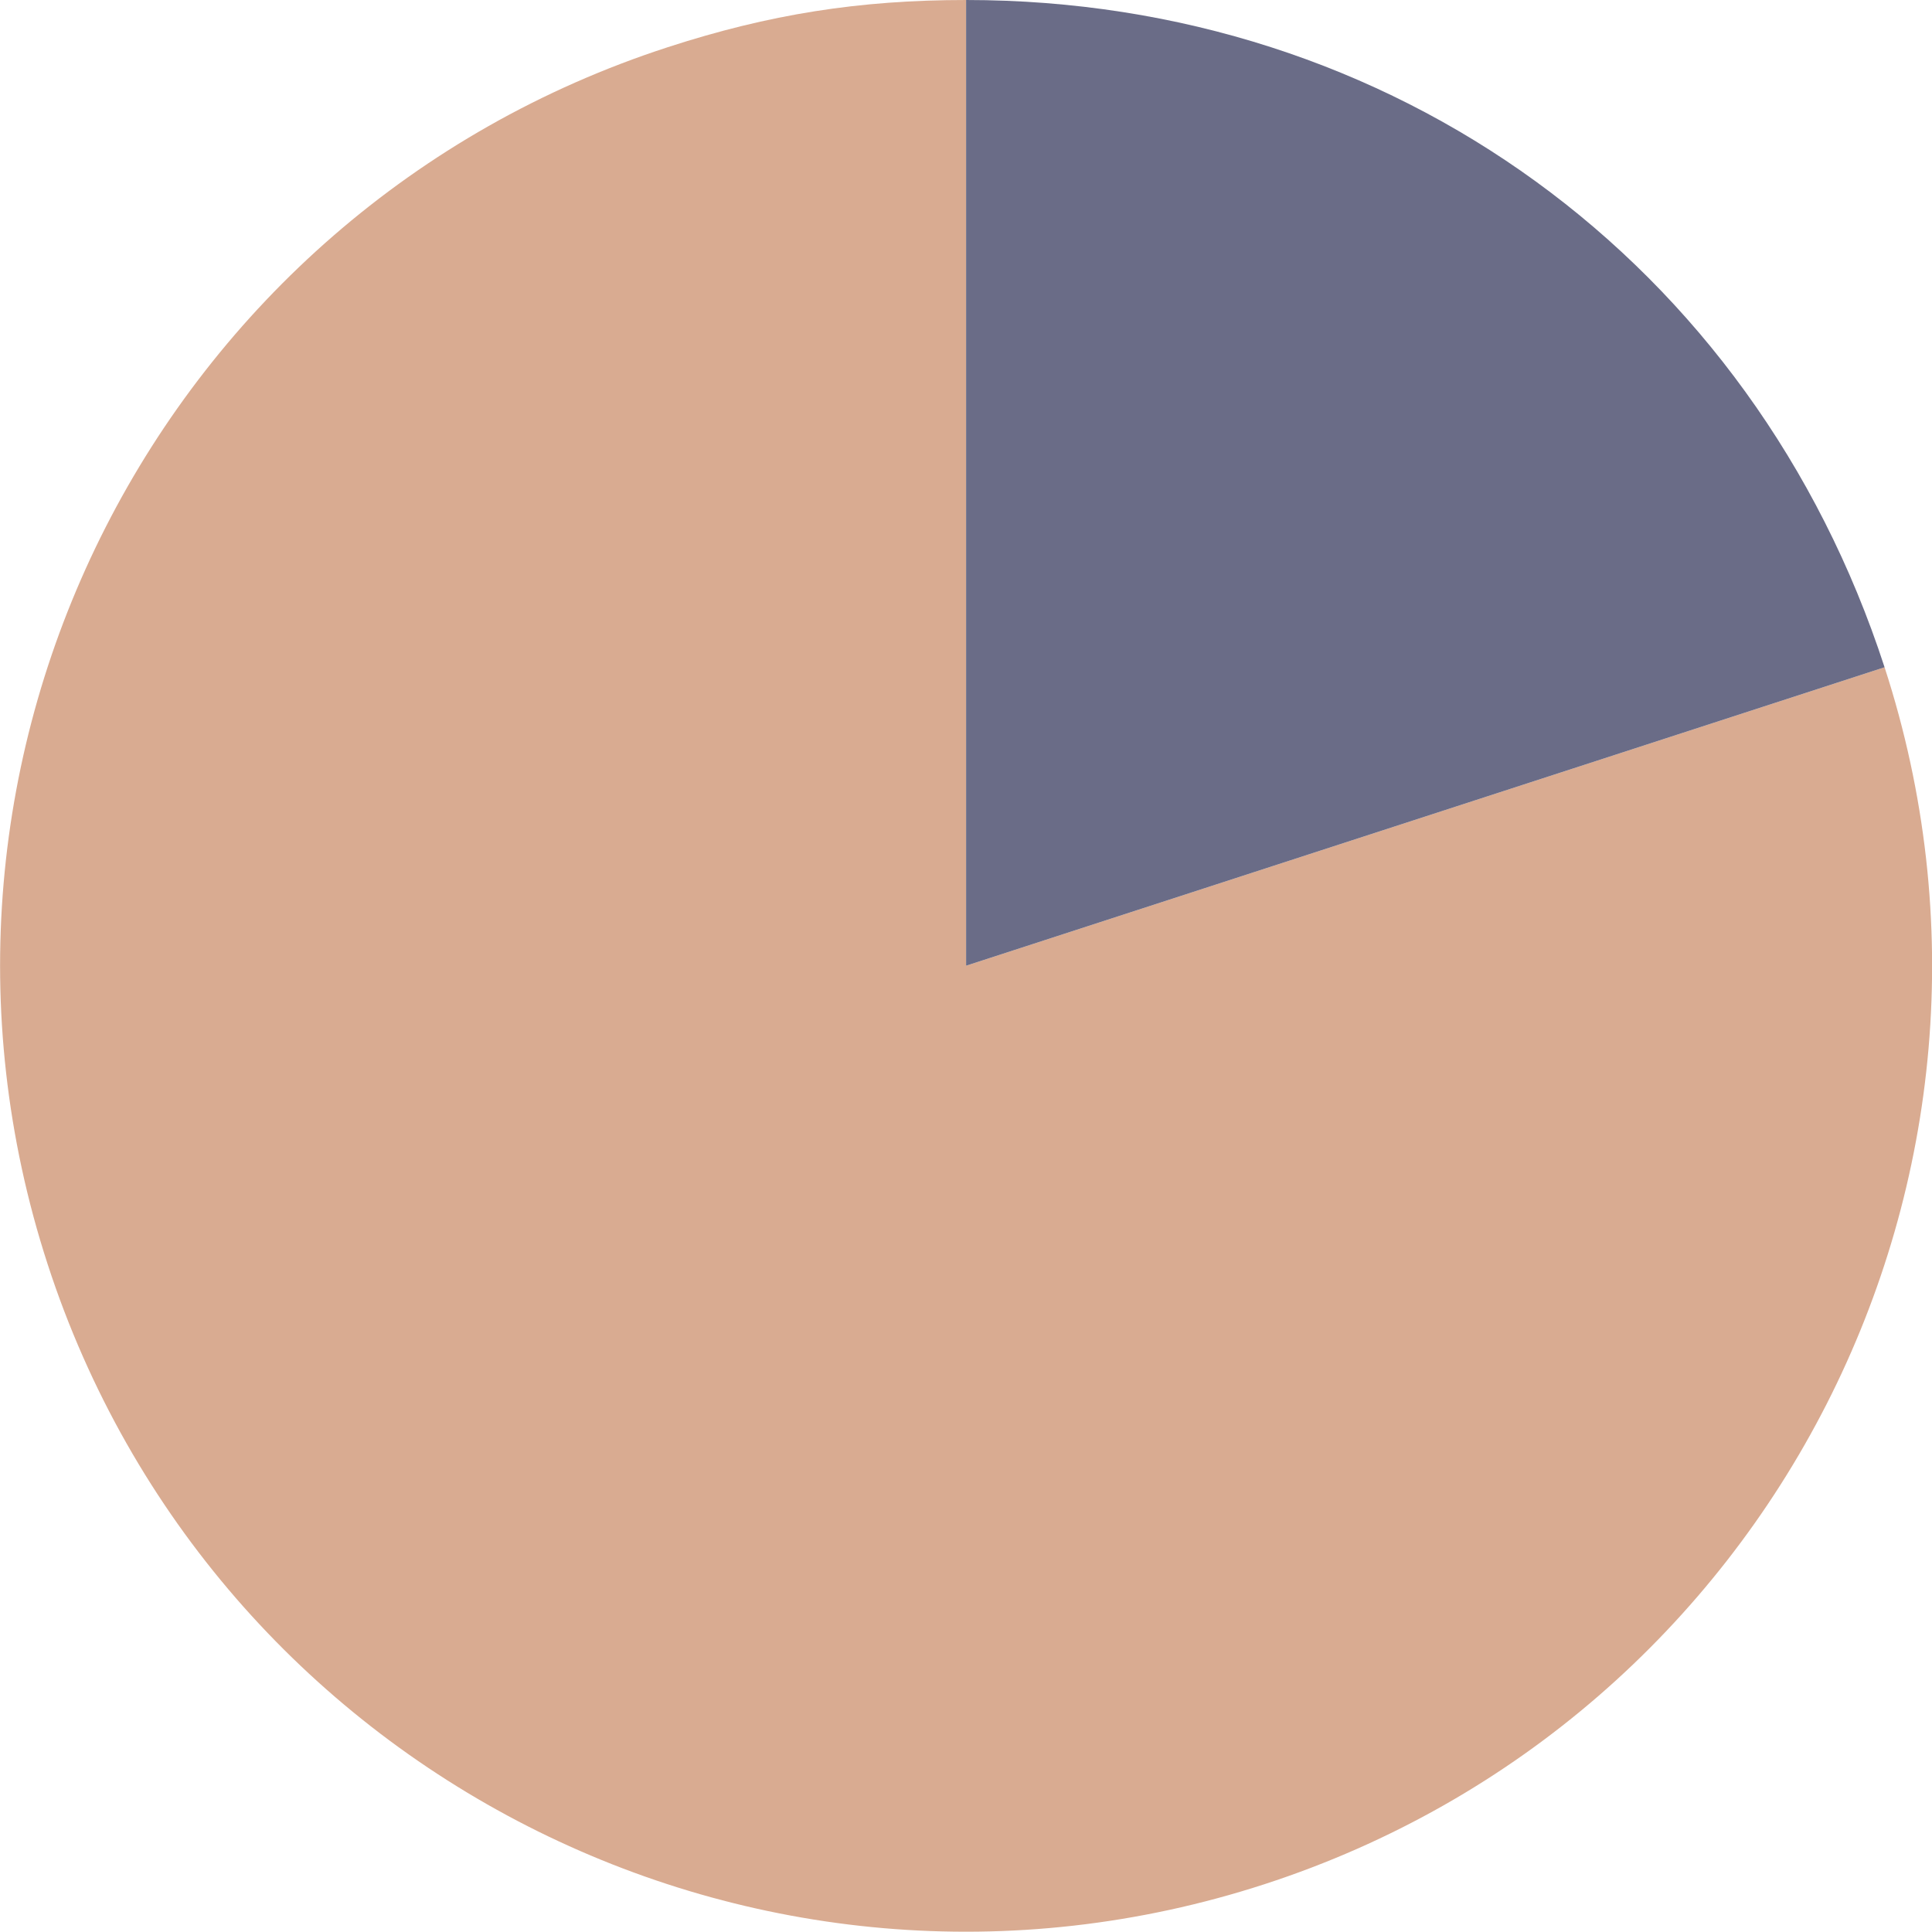
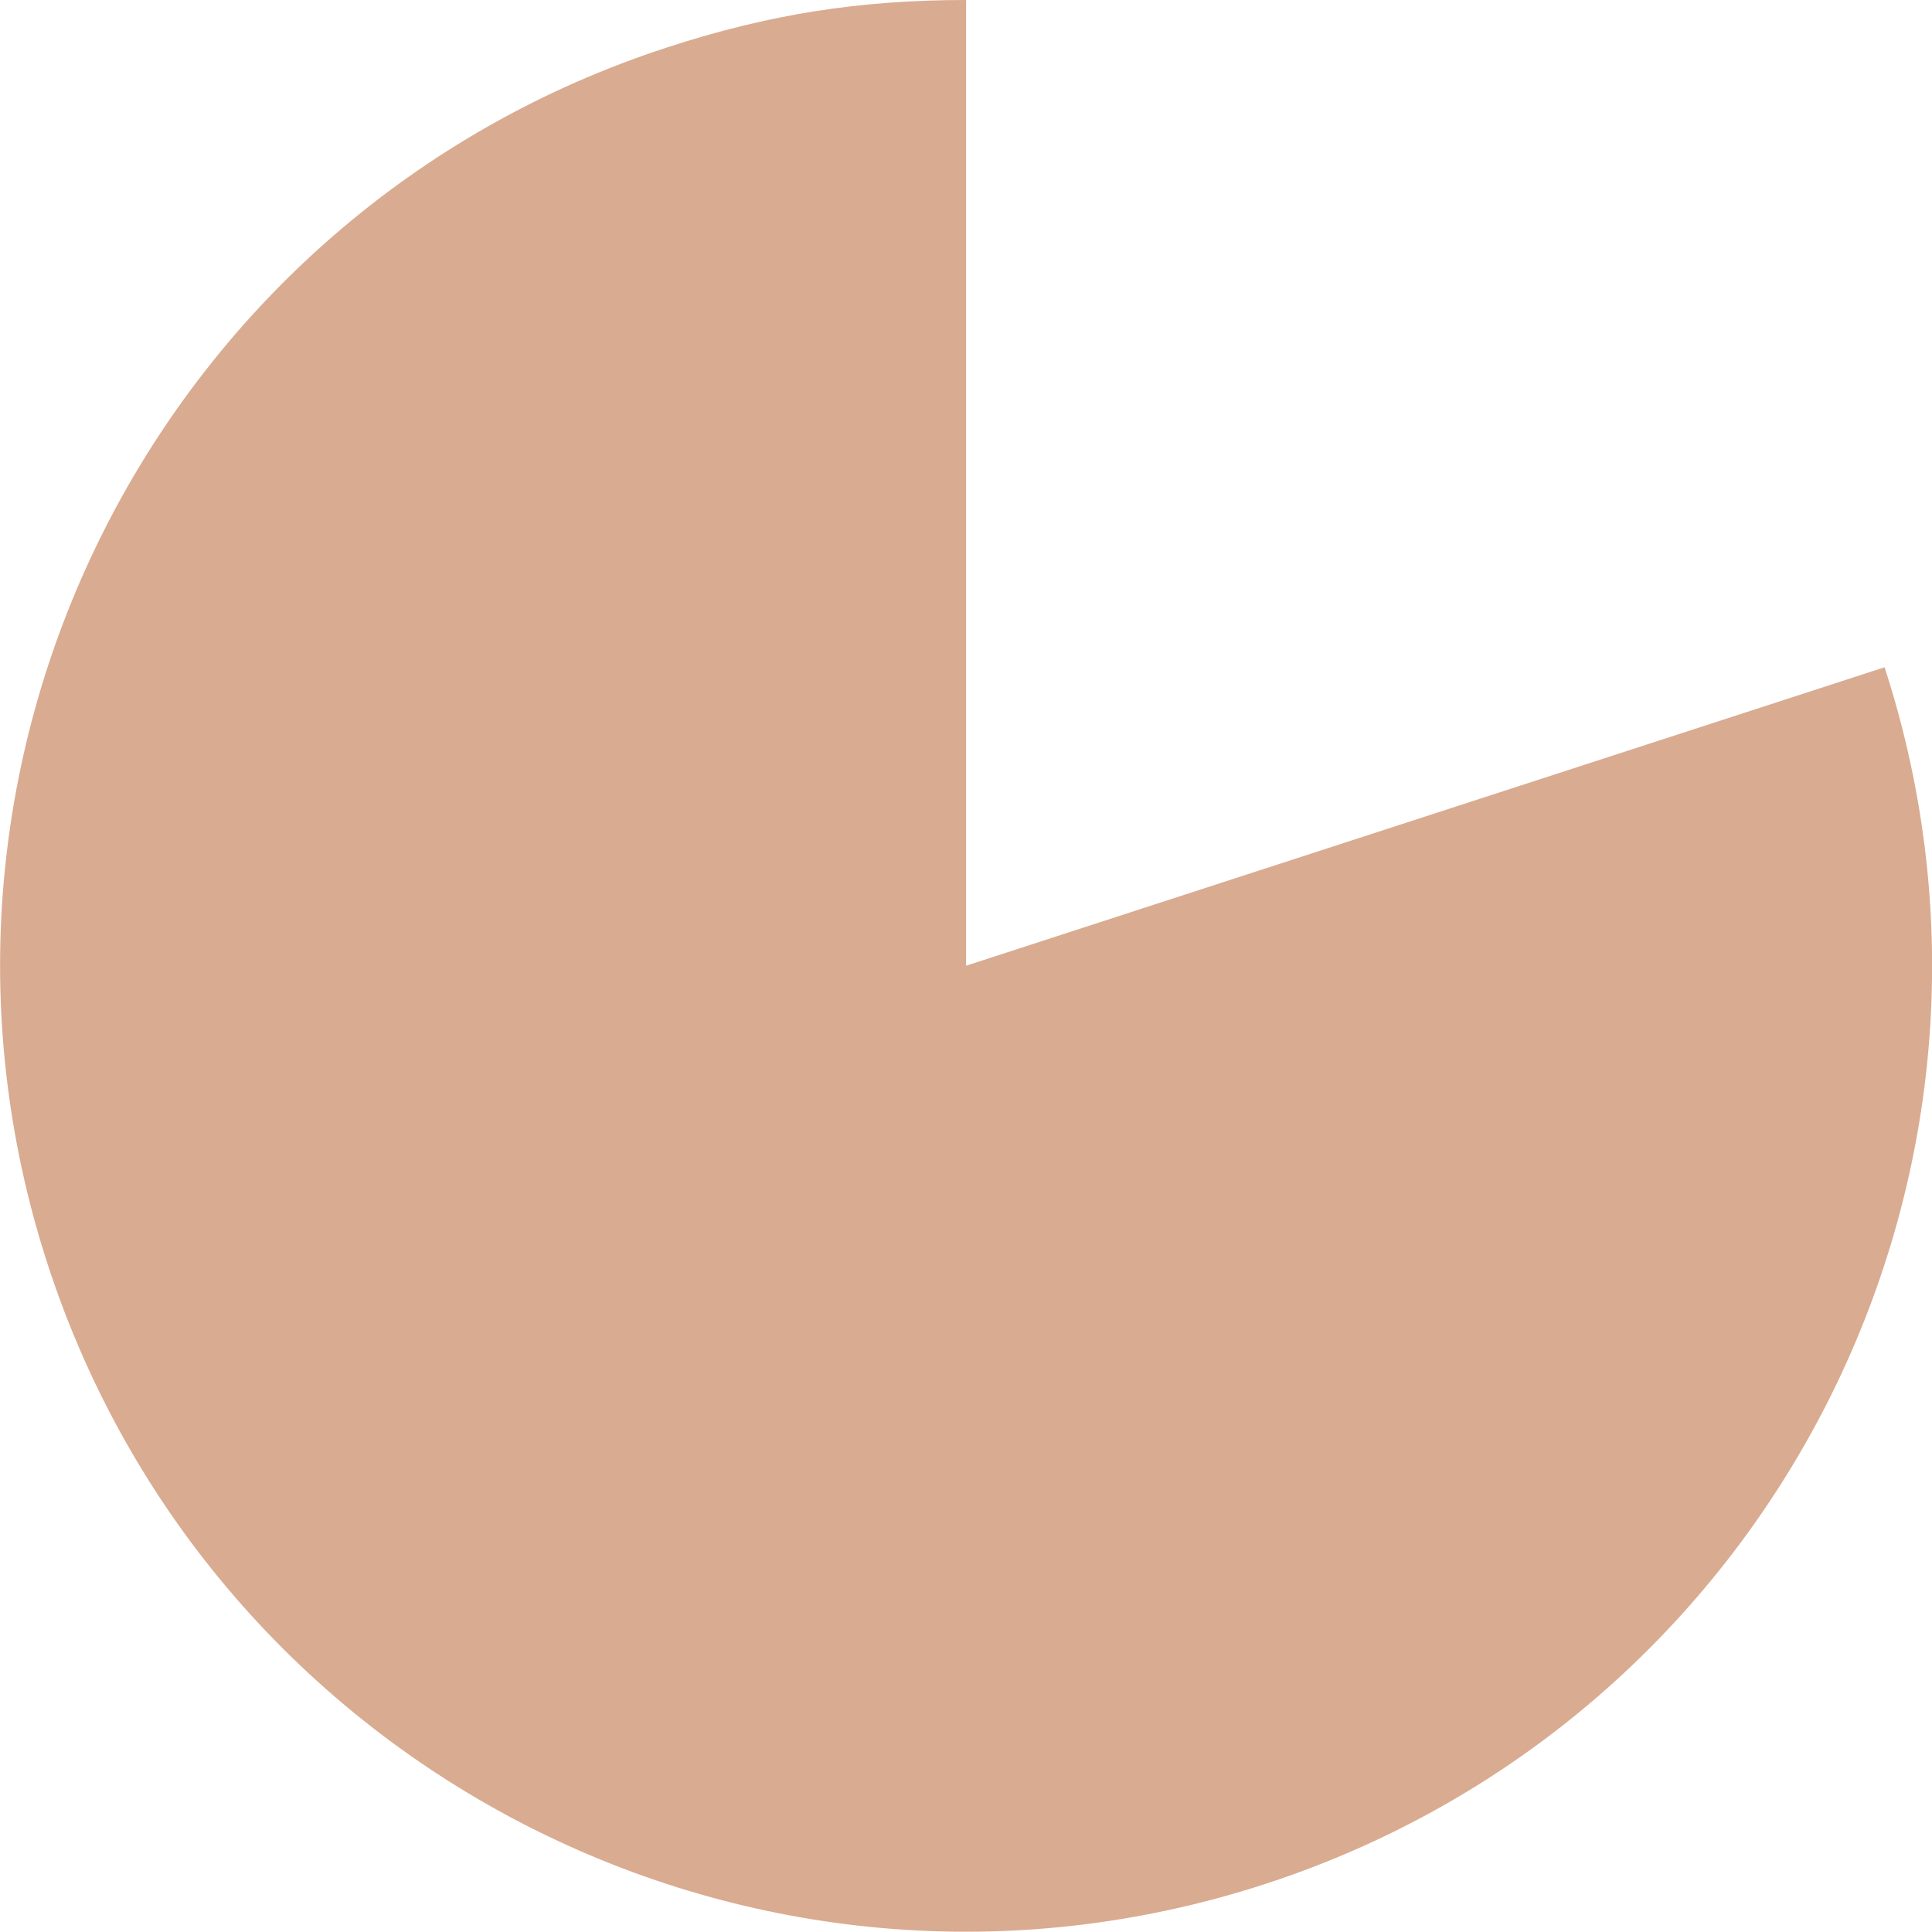
<svg xmlns="http://www.w3.org/2000/svg" viewBox="0 0 1002.1 1002">
  <path d="m501.1 500.9 476.4-154.8c85.5 263.1-58.5 545.7-321.6 631.2s-545.7-58.5-631.2-321.6c-85.5-263.1 58.5-545.7 321.6-631.2 52.6-17.1 99.4-24.5 154.8-24.5z" fill="#d9ab91" />
-   <path d="m501.1 500.9v-500.9c221.3 0 408 135.7 476.4 346.1z" fill="#6a6c87" />
</svg>